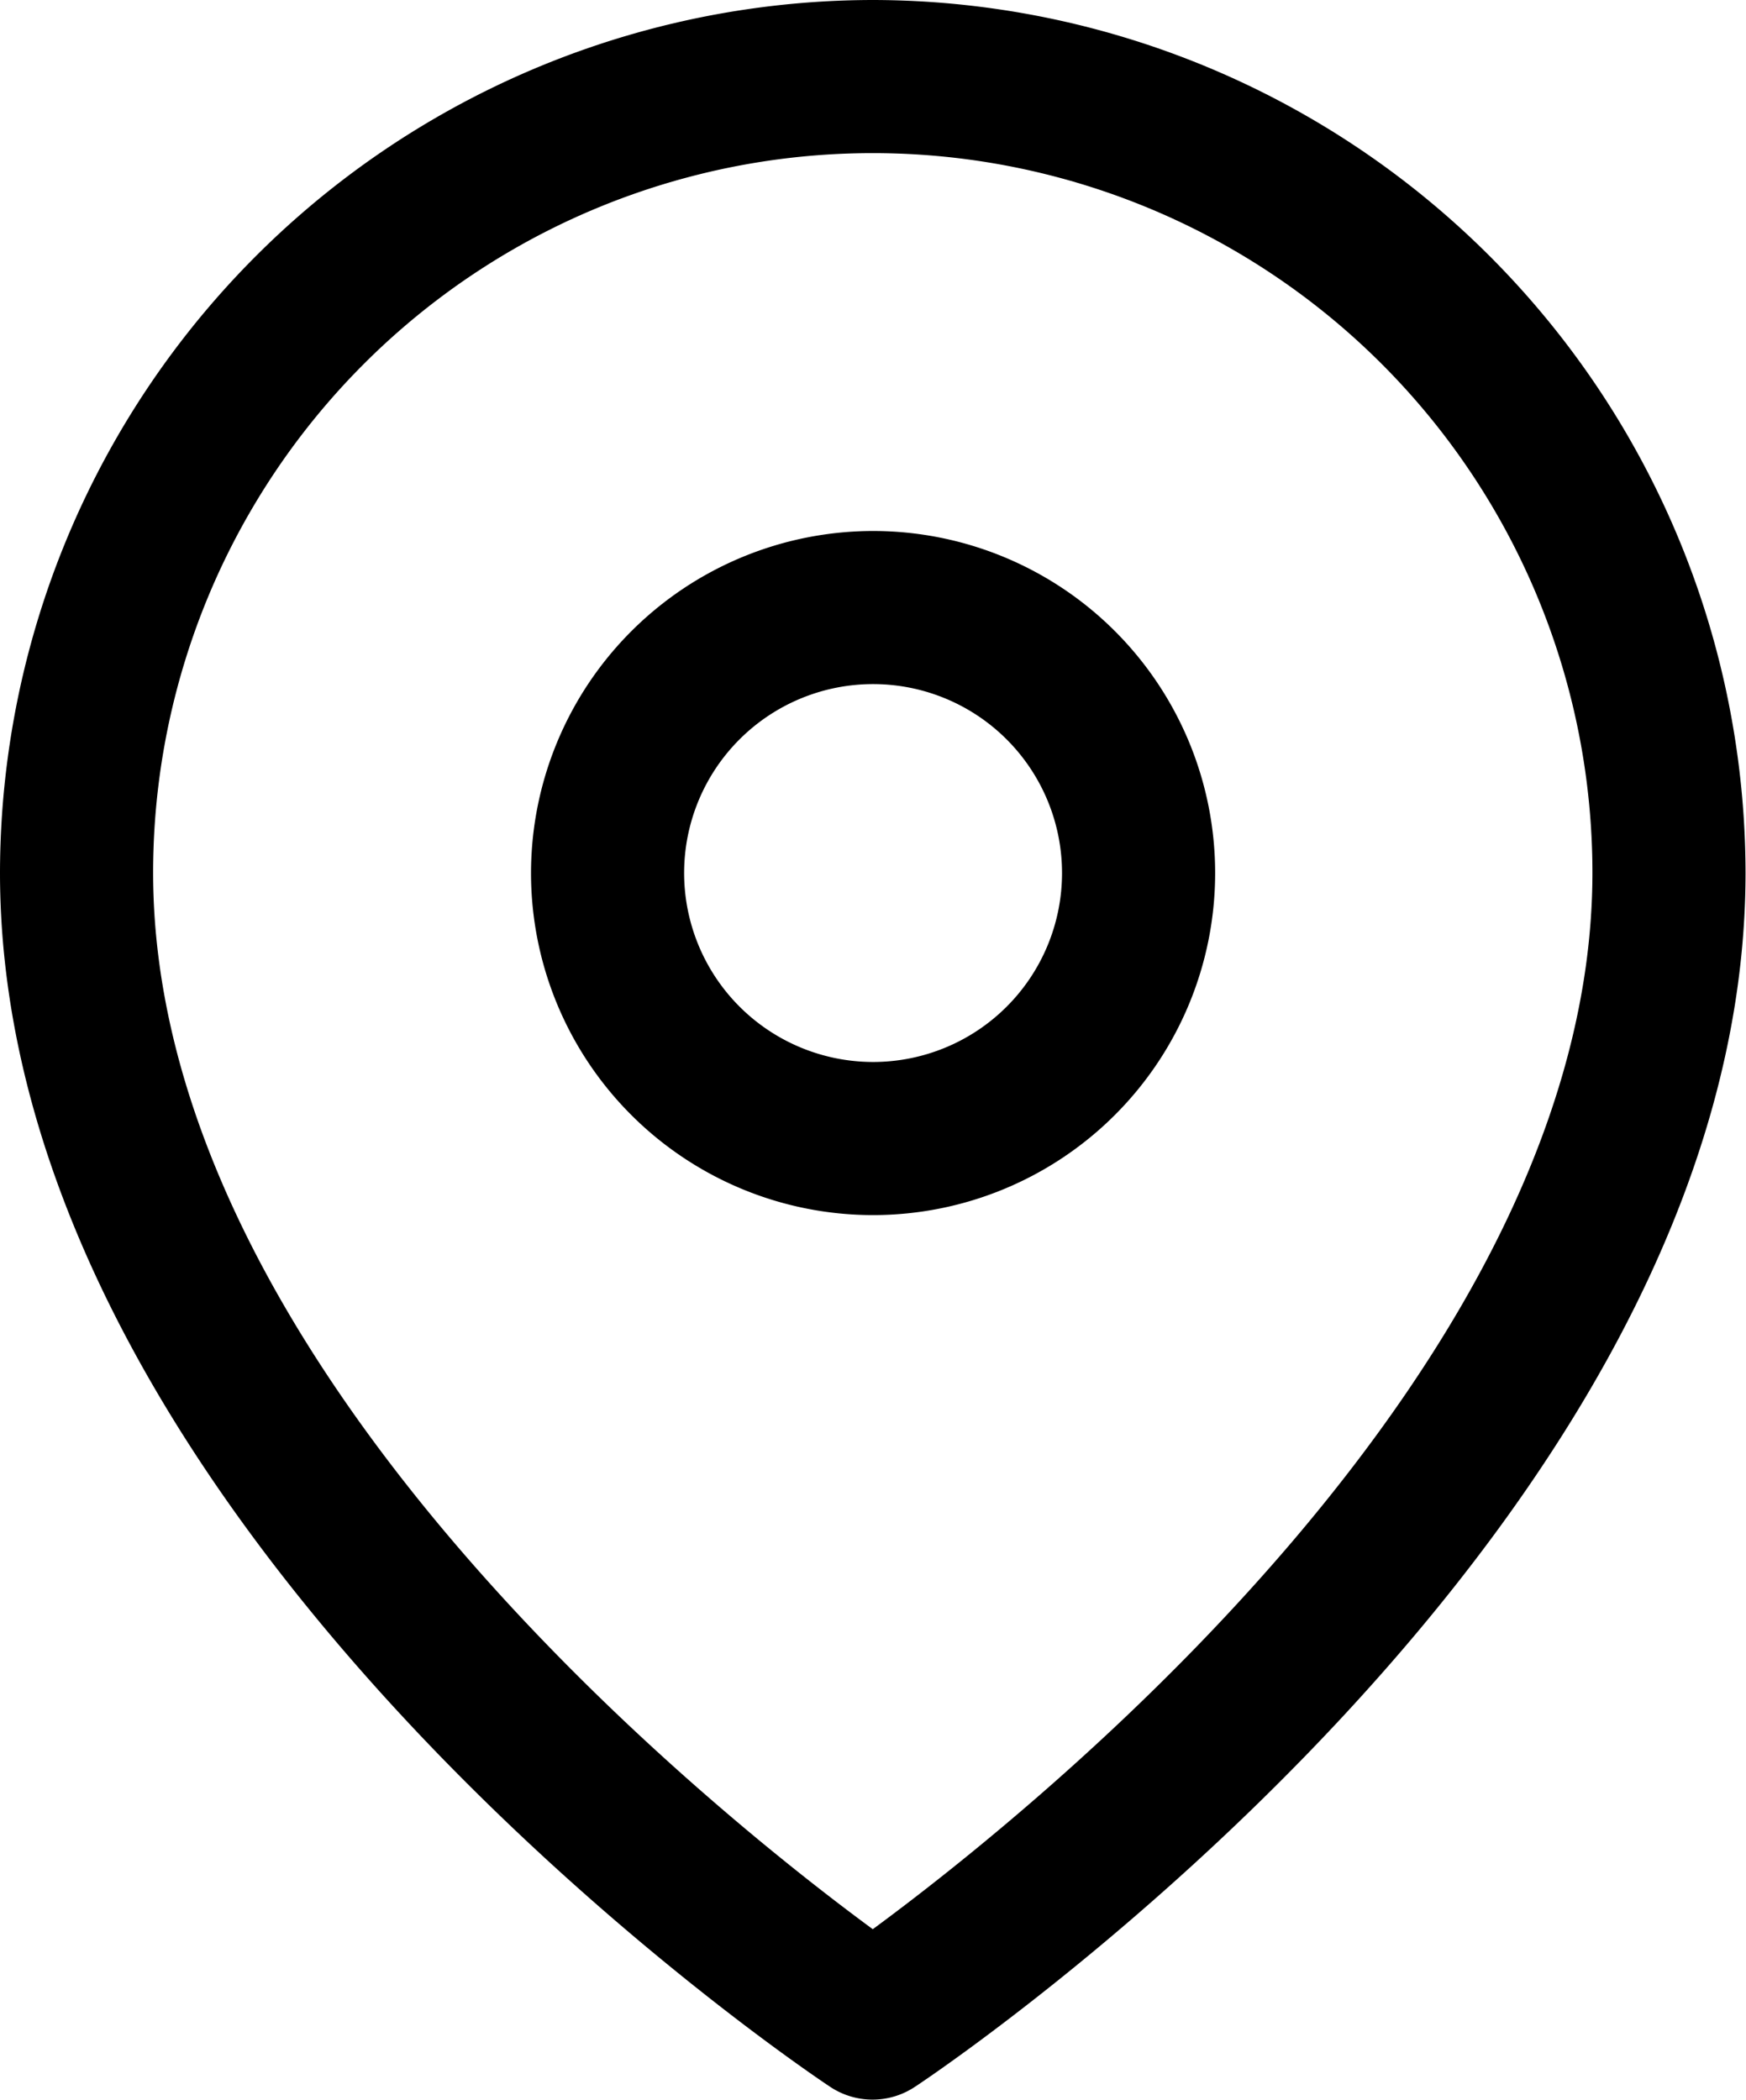
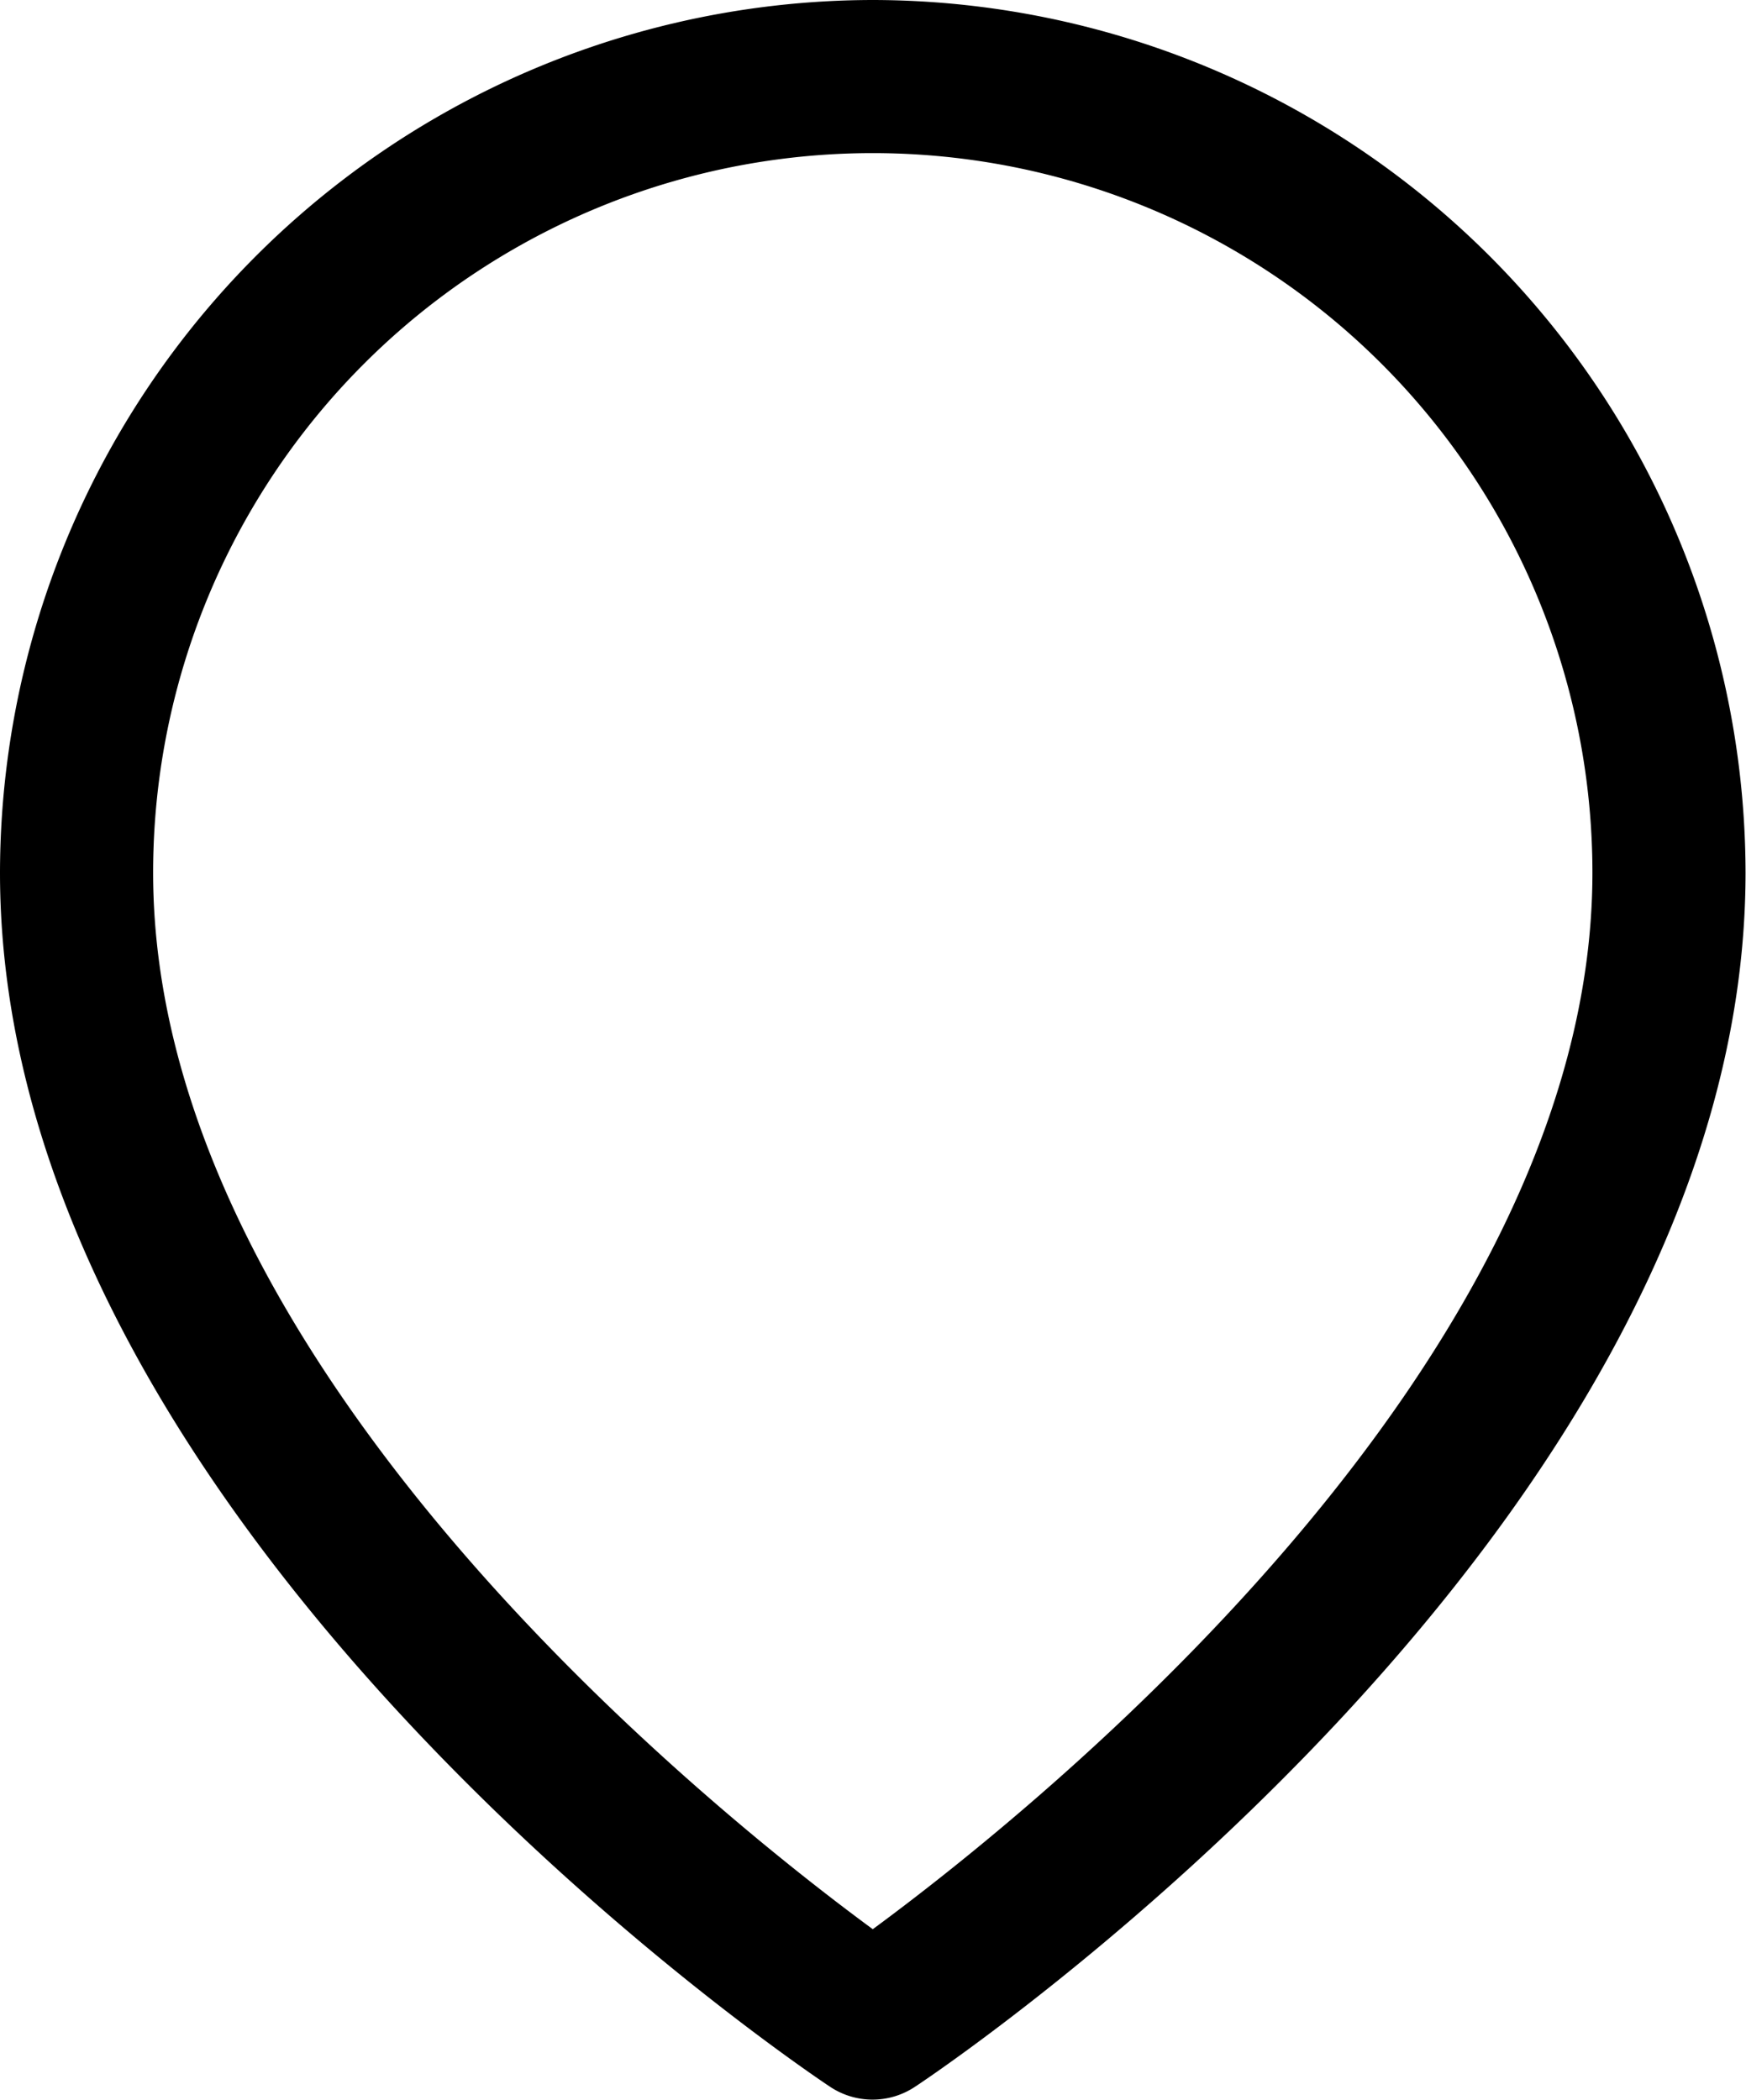
<svg xmlns="http://www.w3.org/2000/svg" width="11.403" height="13.715" viewBox="0 0 11.403 13.715">
  <g transform="translate(-4 -1)">
    <path d="M9.7,1a5.708,5.708,0,0,1,5.7,5.7c0,4.264-5.2,7.782-5.424,7.929a.5.5,0,0,1-.555,0C9.2,14.483,4,10.966,4,6.7A5.708,5.708,0,0,1,9.7,1Zm0,12.6c1.048-.771,4.7-3.69,4.7-6.9A4.7,4.7,0,1,0,5,6.7C5,9.911,8.653,12.83,9.7,13.6Z" transform="translate(0 0)" />
-     <path d="M15.234,10A2.234,2.234,0,1,1,13,12.234,2.236,2.236,0,0,1,15.234,10Zm0,3.468A1.234,1.234,0,1,0,14,12.234,1.235,1.235,0,0,0,15.234,13.468Z" transform="translate(-5.532 -5.532)" />
  </g>
</svg>